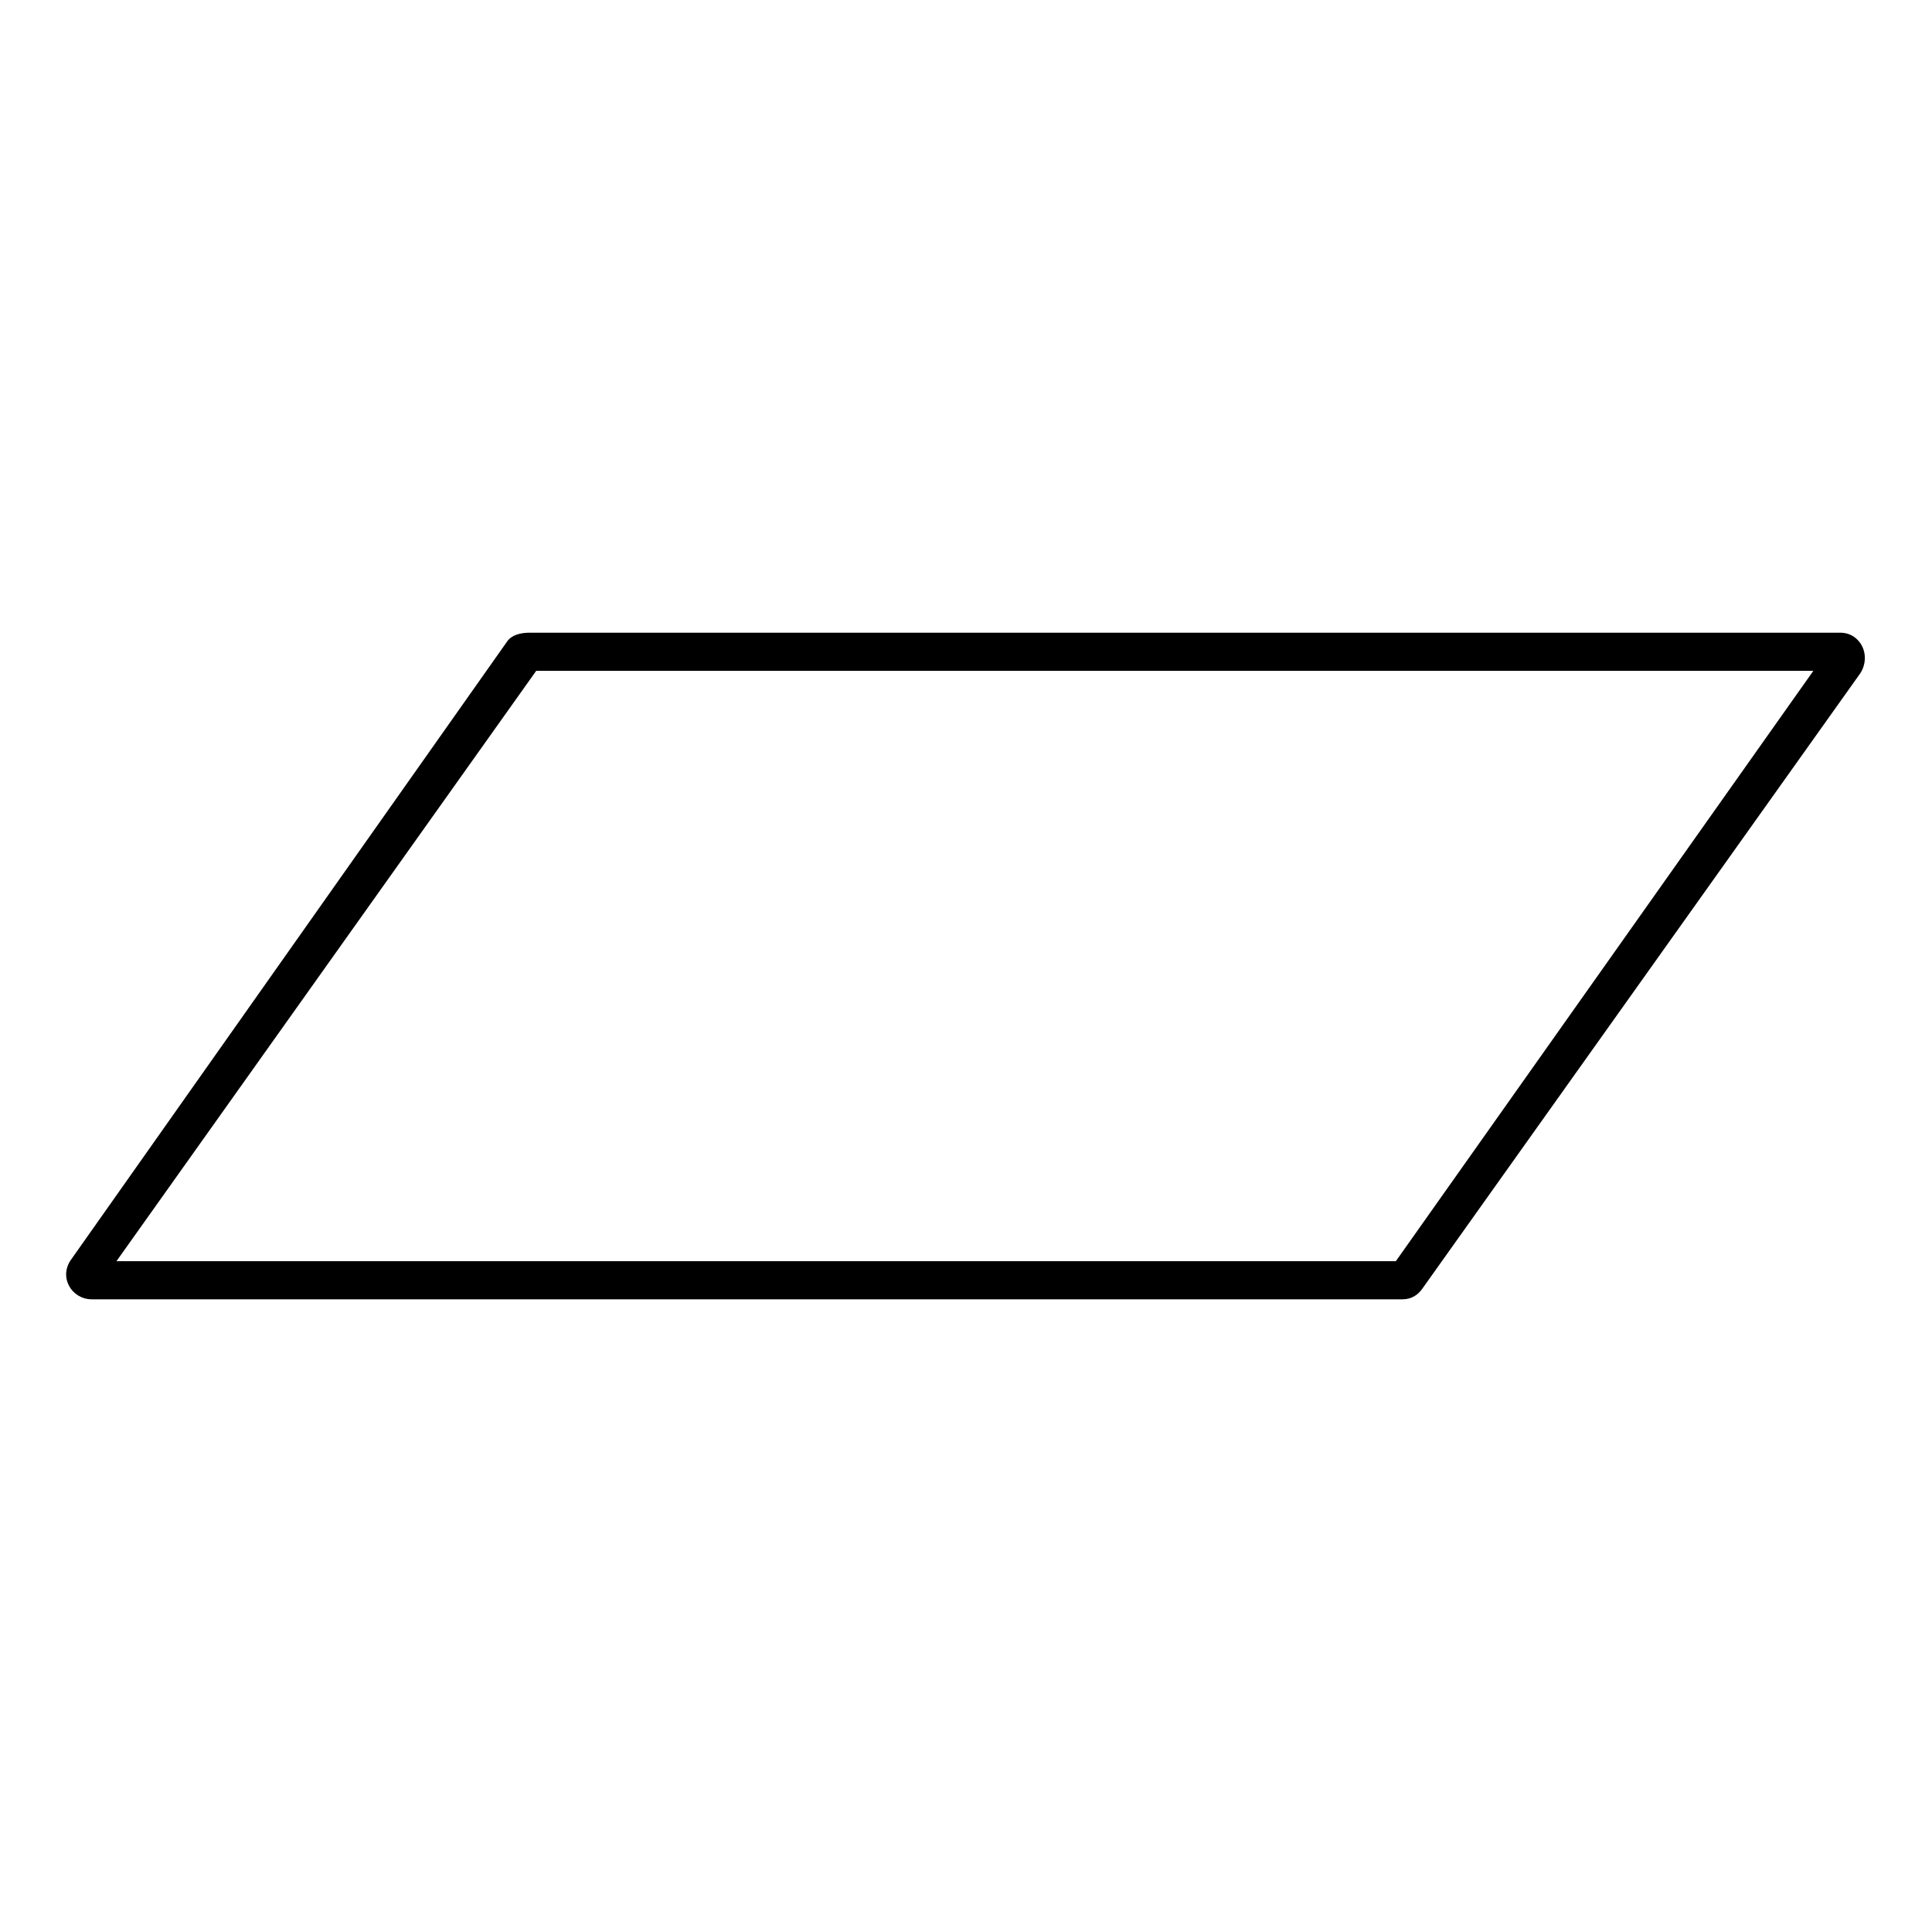
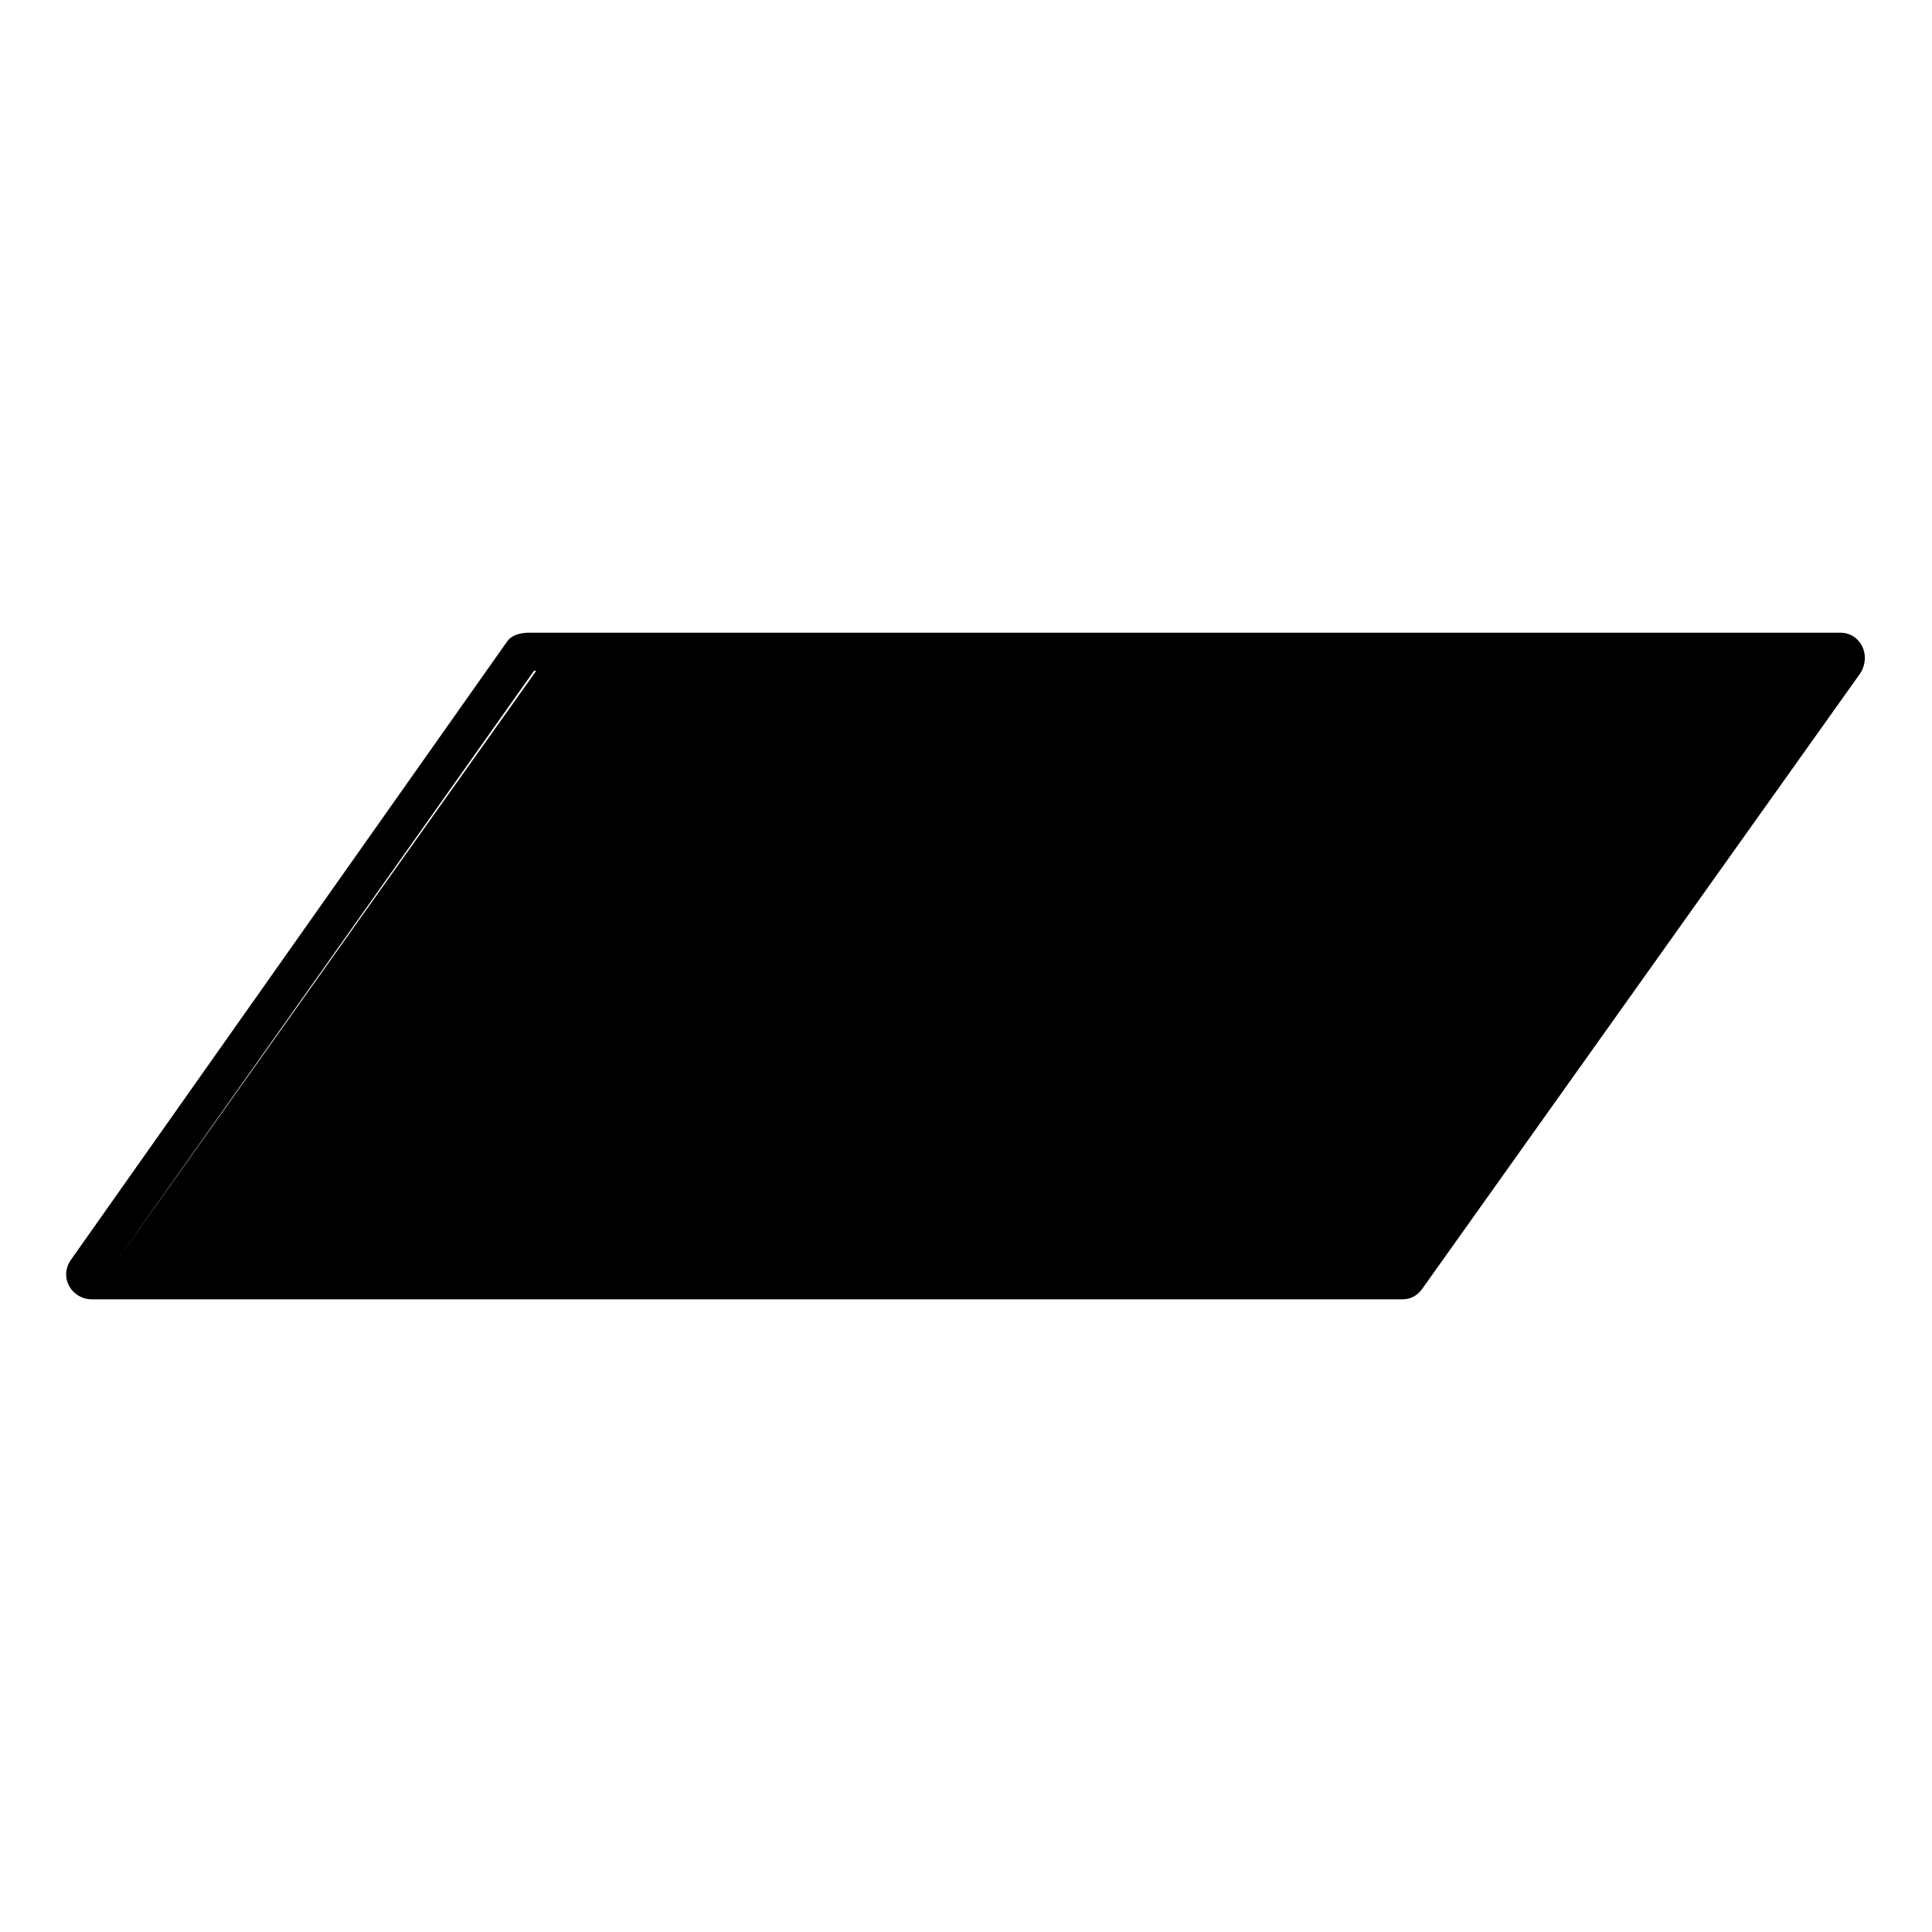
<svg xmlns="http://www.w3.org/2000/svg" fill="#000000" width="800px" height="800px" version="1.1" viewBox="144 144 512 512">
-   <path d="m284.31 311.67h347.37c5.352 0 8.328 5.949 5.352 10.707l-115.99 162.98c-1.191 1.785-2.973 2.973-5.352 2.973h-347.37c-5.352 0-8.922-5.949-5.352-10.707l115.39-163.57c1.191-1.785 3.57-2.379 5.949-2.379zm1.785 10.113-111.23 156.44h339.05l110.64-156.44z" fill-rule="evenodd" />
+   <path d="m284.31 311.67h347.37c5.352 0 8.328 5.949 5.352 10.707l-115.99 162.98c-1.191 1.785-2.973 2.973-5.352 2.973h-347.37c-5.352 0-8.922-5.949-5.352-10.707l115.39-163.57c1.191-1.785 3.57-2.379 5.949-2.379zm1.785 10.113-111.23 156.44l110.64-156.44z" fill-rule="evenodd" />
</svg>